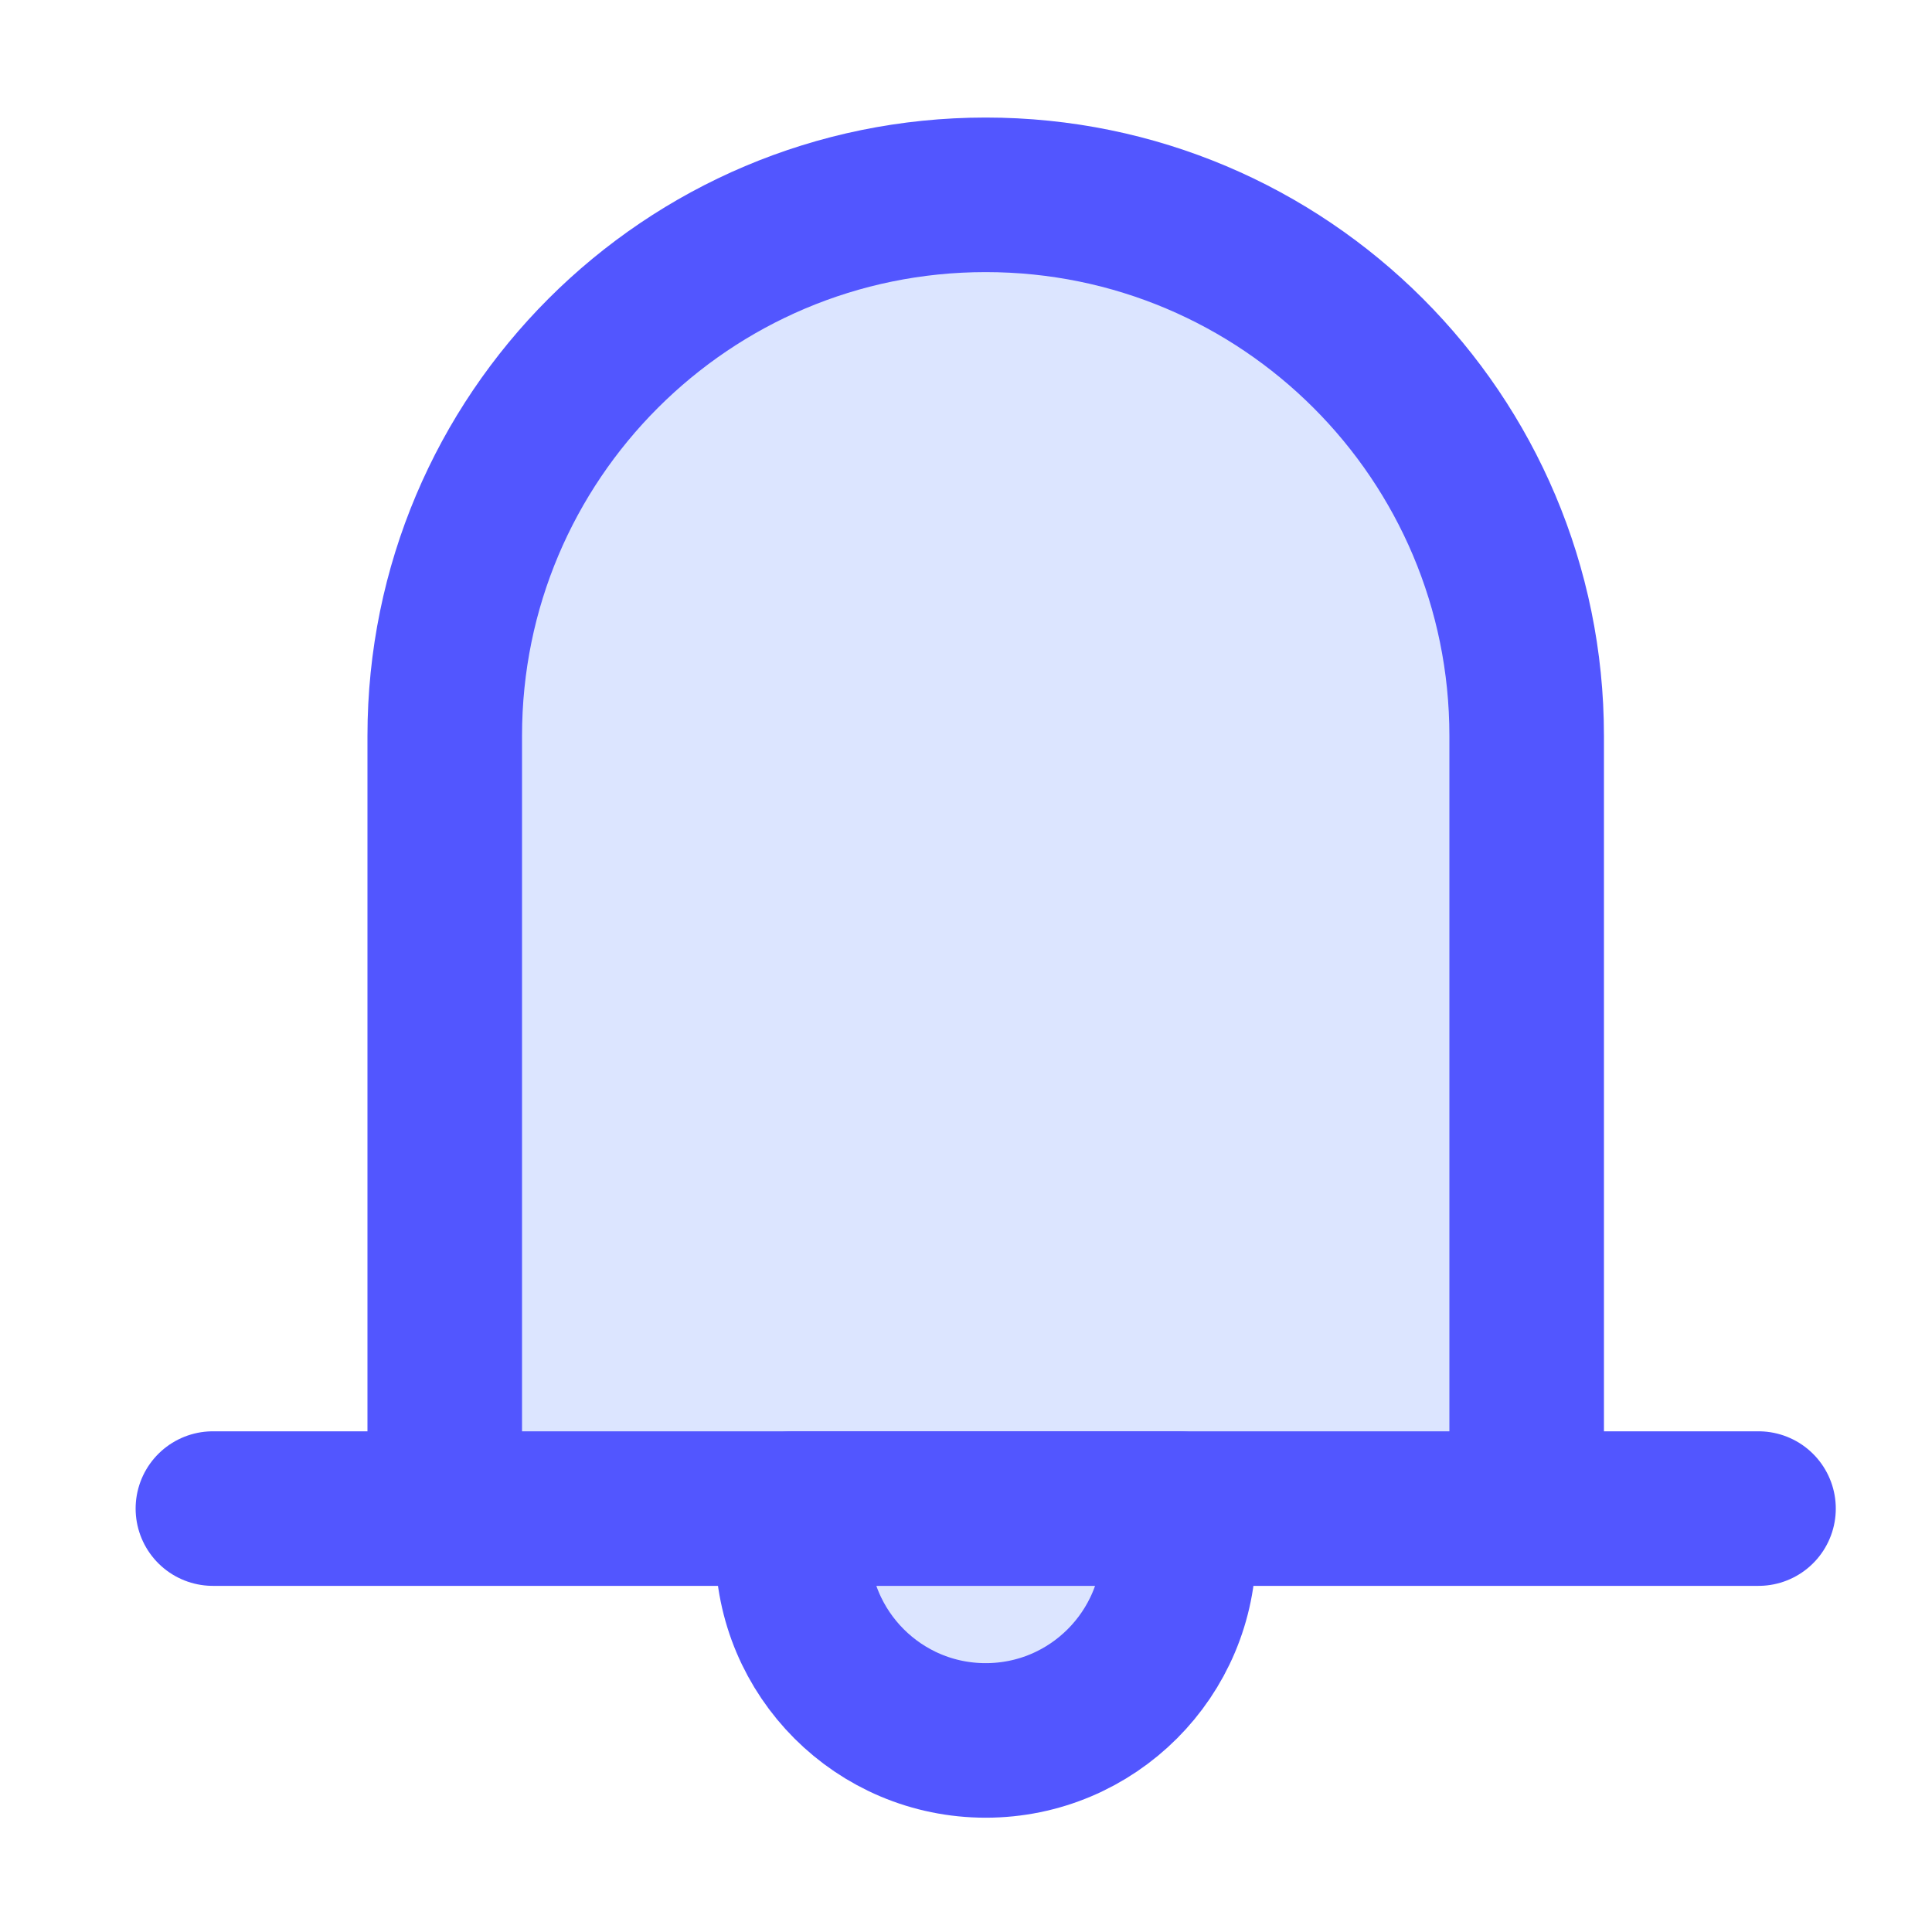
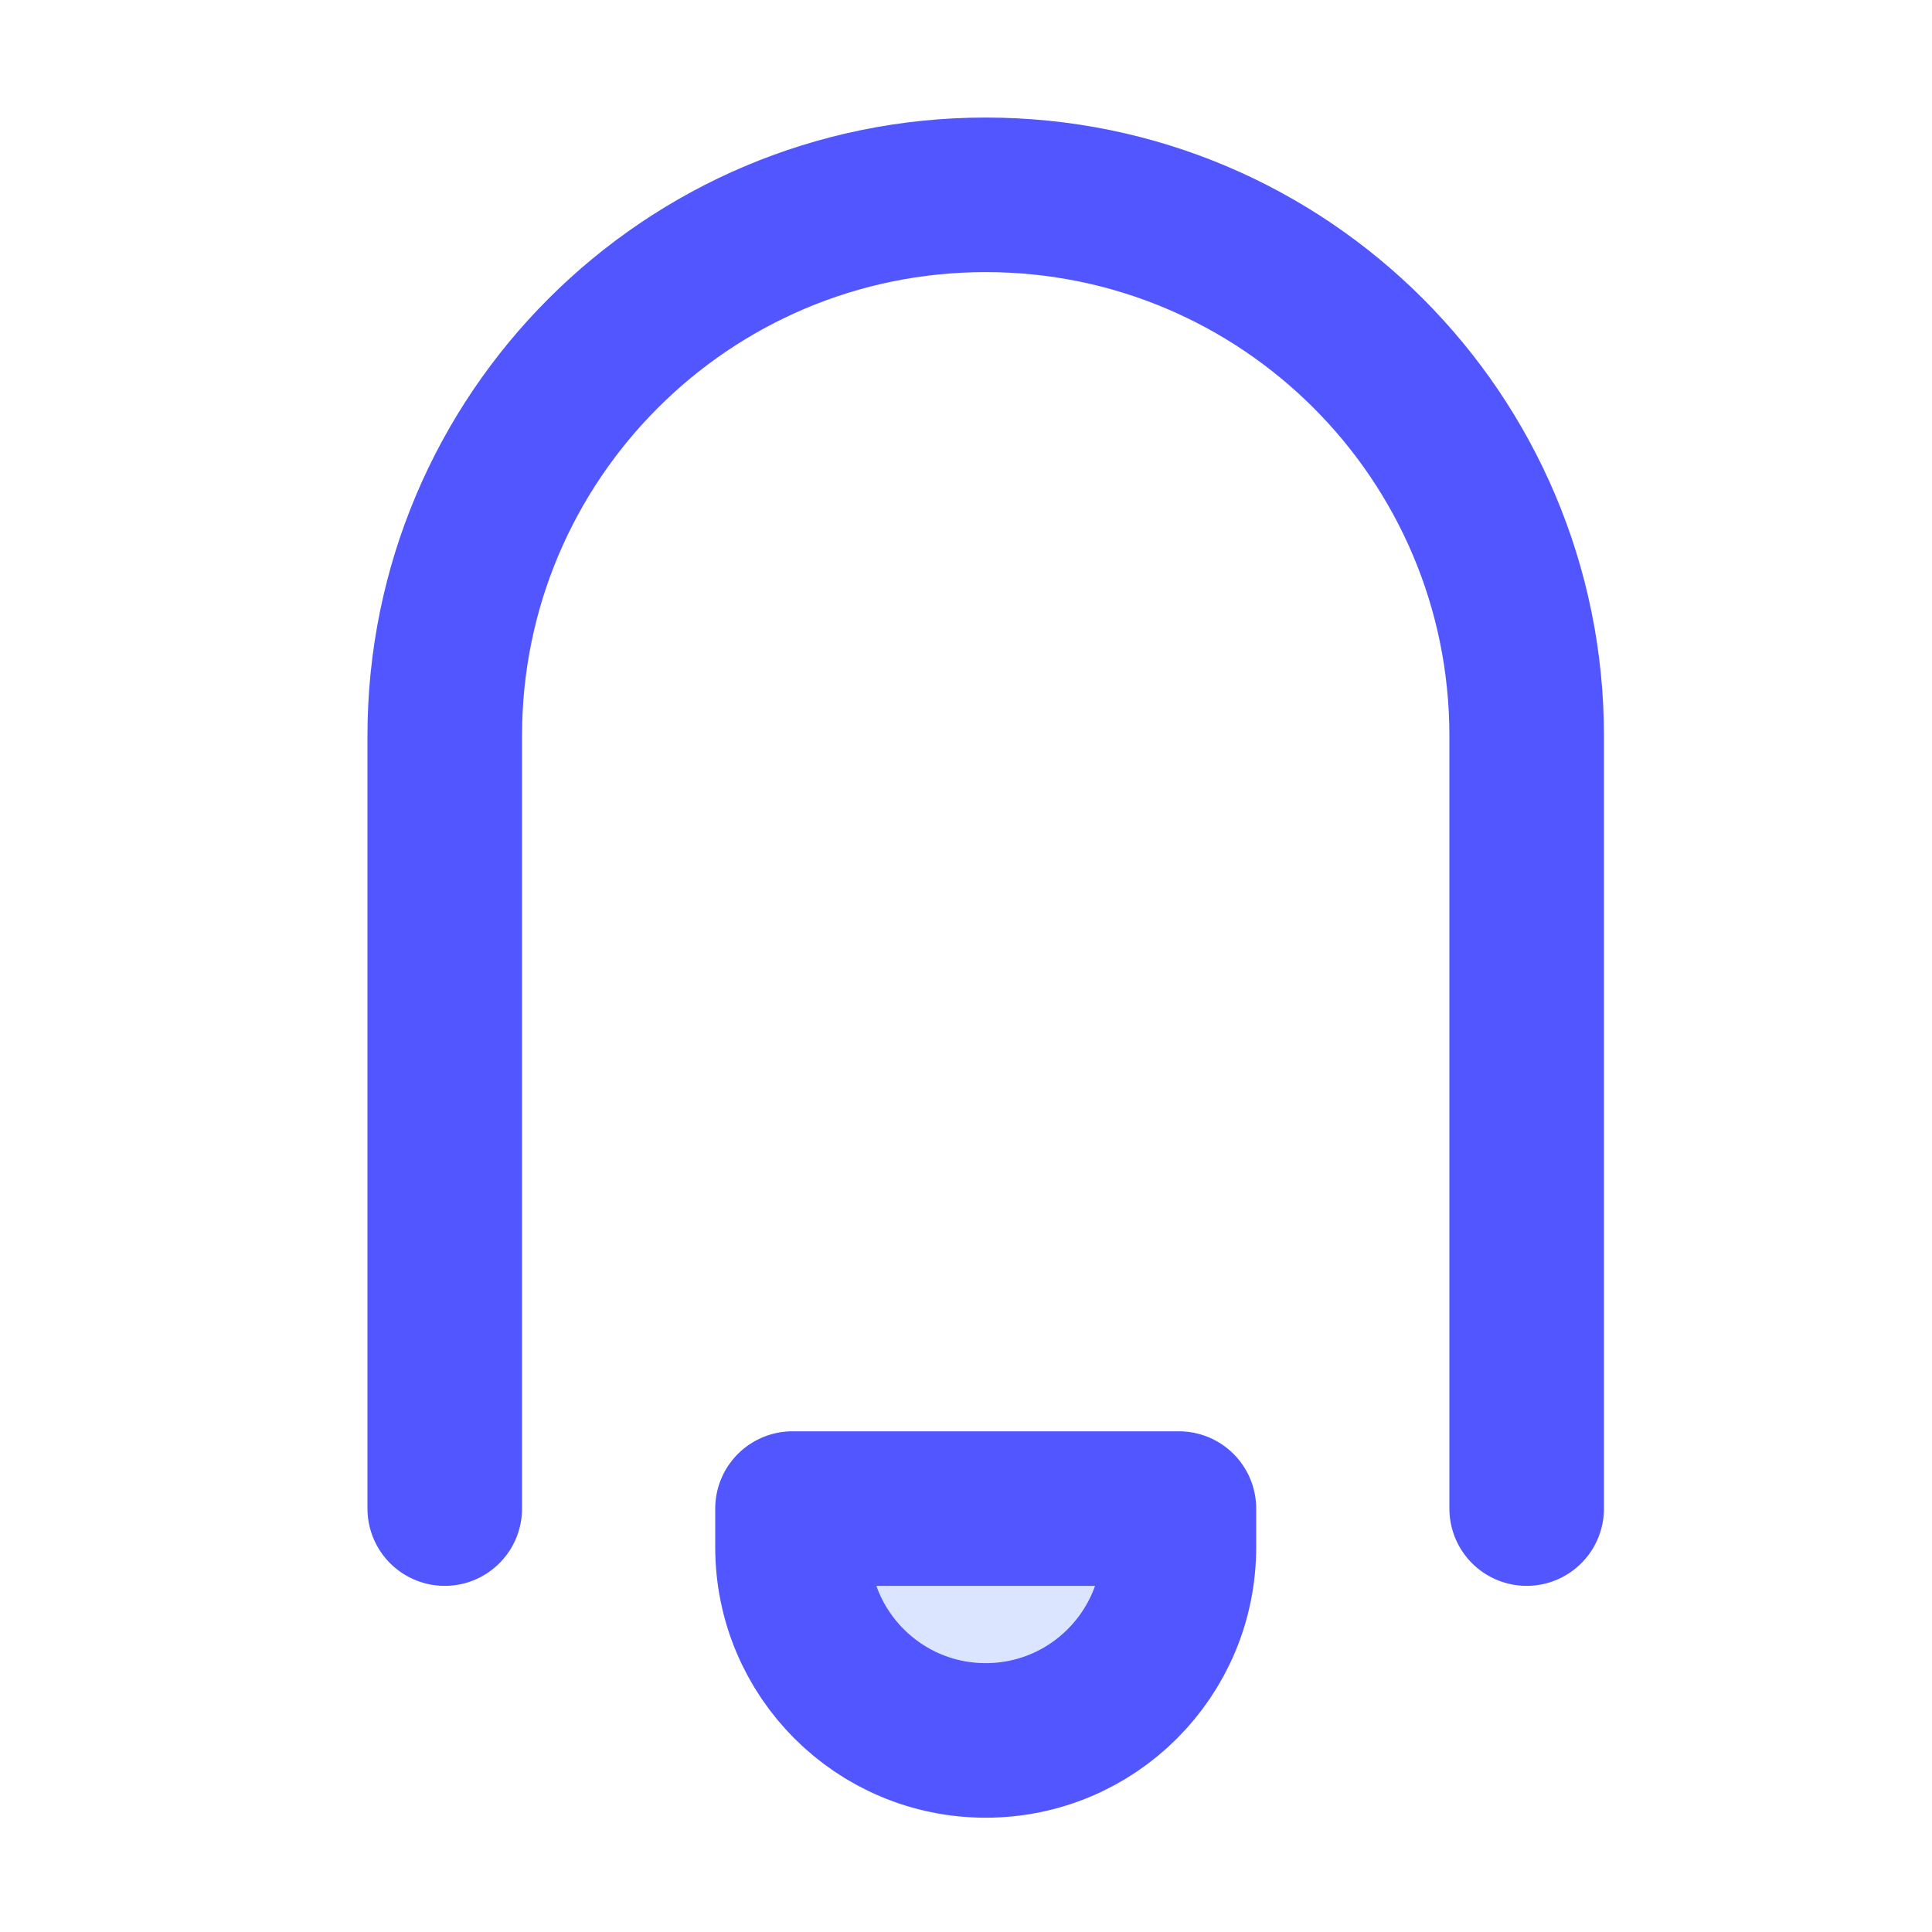
<svg xmlns="http://www.w3.org/2000/svg" width="25" height="25" viewBox="0 0 25 25" fill="none">
-   <path d="M12.755 2.771C16.483 2.771 19.505 5.794 19.505 9.521V19.271H6.005V9.521C6.005 5.794 9.027 2.771 12.755 2.771Z" fill="#DCE5FF" stroke="#5256FF" stroke-width="0.5" />
-   <path d="M5.755 19.521V9.521C5.755 5.655 8.889 2.521 12.755 2.521C16.621 2.521 19.755 5.655 19.755 9.521V19.521M2.755 19.521H22.755" stroke="#5256FF" stroke-width="2" stroke-linecap="round" stroke-linejoin="round" />
+   <path d="M5.755 19.521V9.521C5.755 5.655 8.889 2.521 12.755 2.521C16.621 2.521 19.755 5.655 19.755 9.521V19.521M2.755 19.521" stroke="#5256FF" stroke-width="2" stroke-linecap="round" stroke-linejoin="round" />
  <path d="M12.755 22.521C14.136 22.521 15.255 21.402 15.255 20.021V19.521H10.255V20.021C10.255 21.402 11.374 22.521 12.755 22.521Z" fill="#DCE5FF" stroke="#5256FF" stroke-width="2" stroke-linecap="round" stroke-linejoin="round" />
</svg>